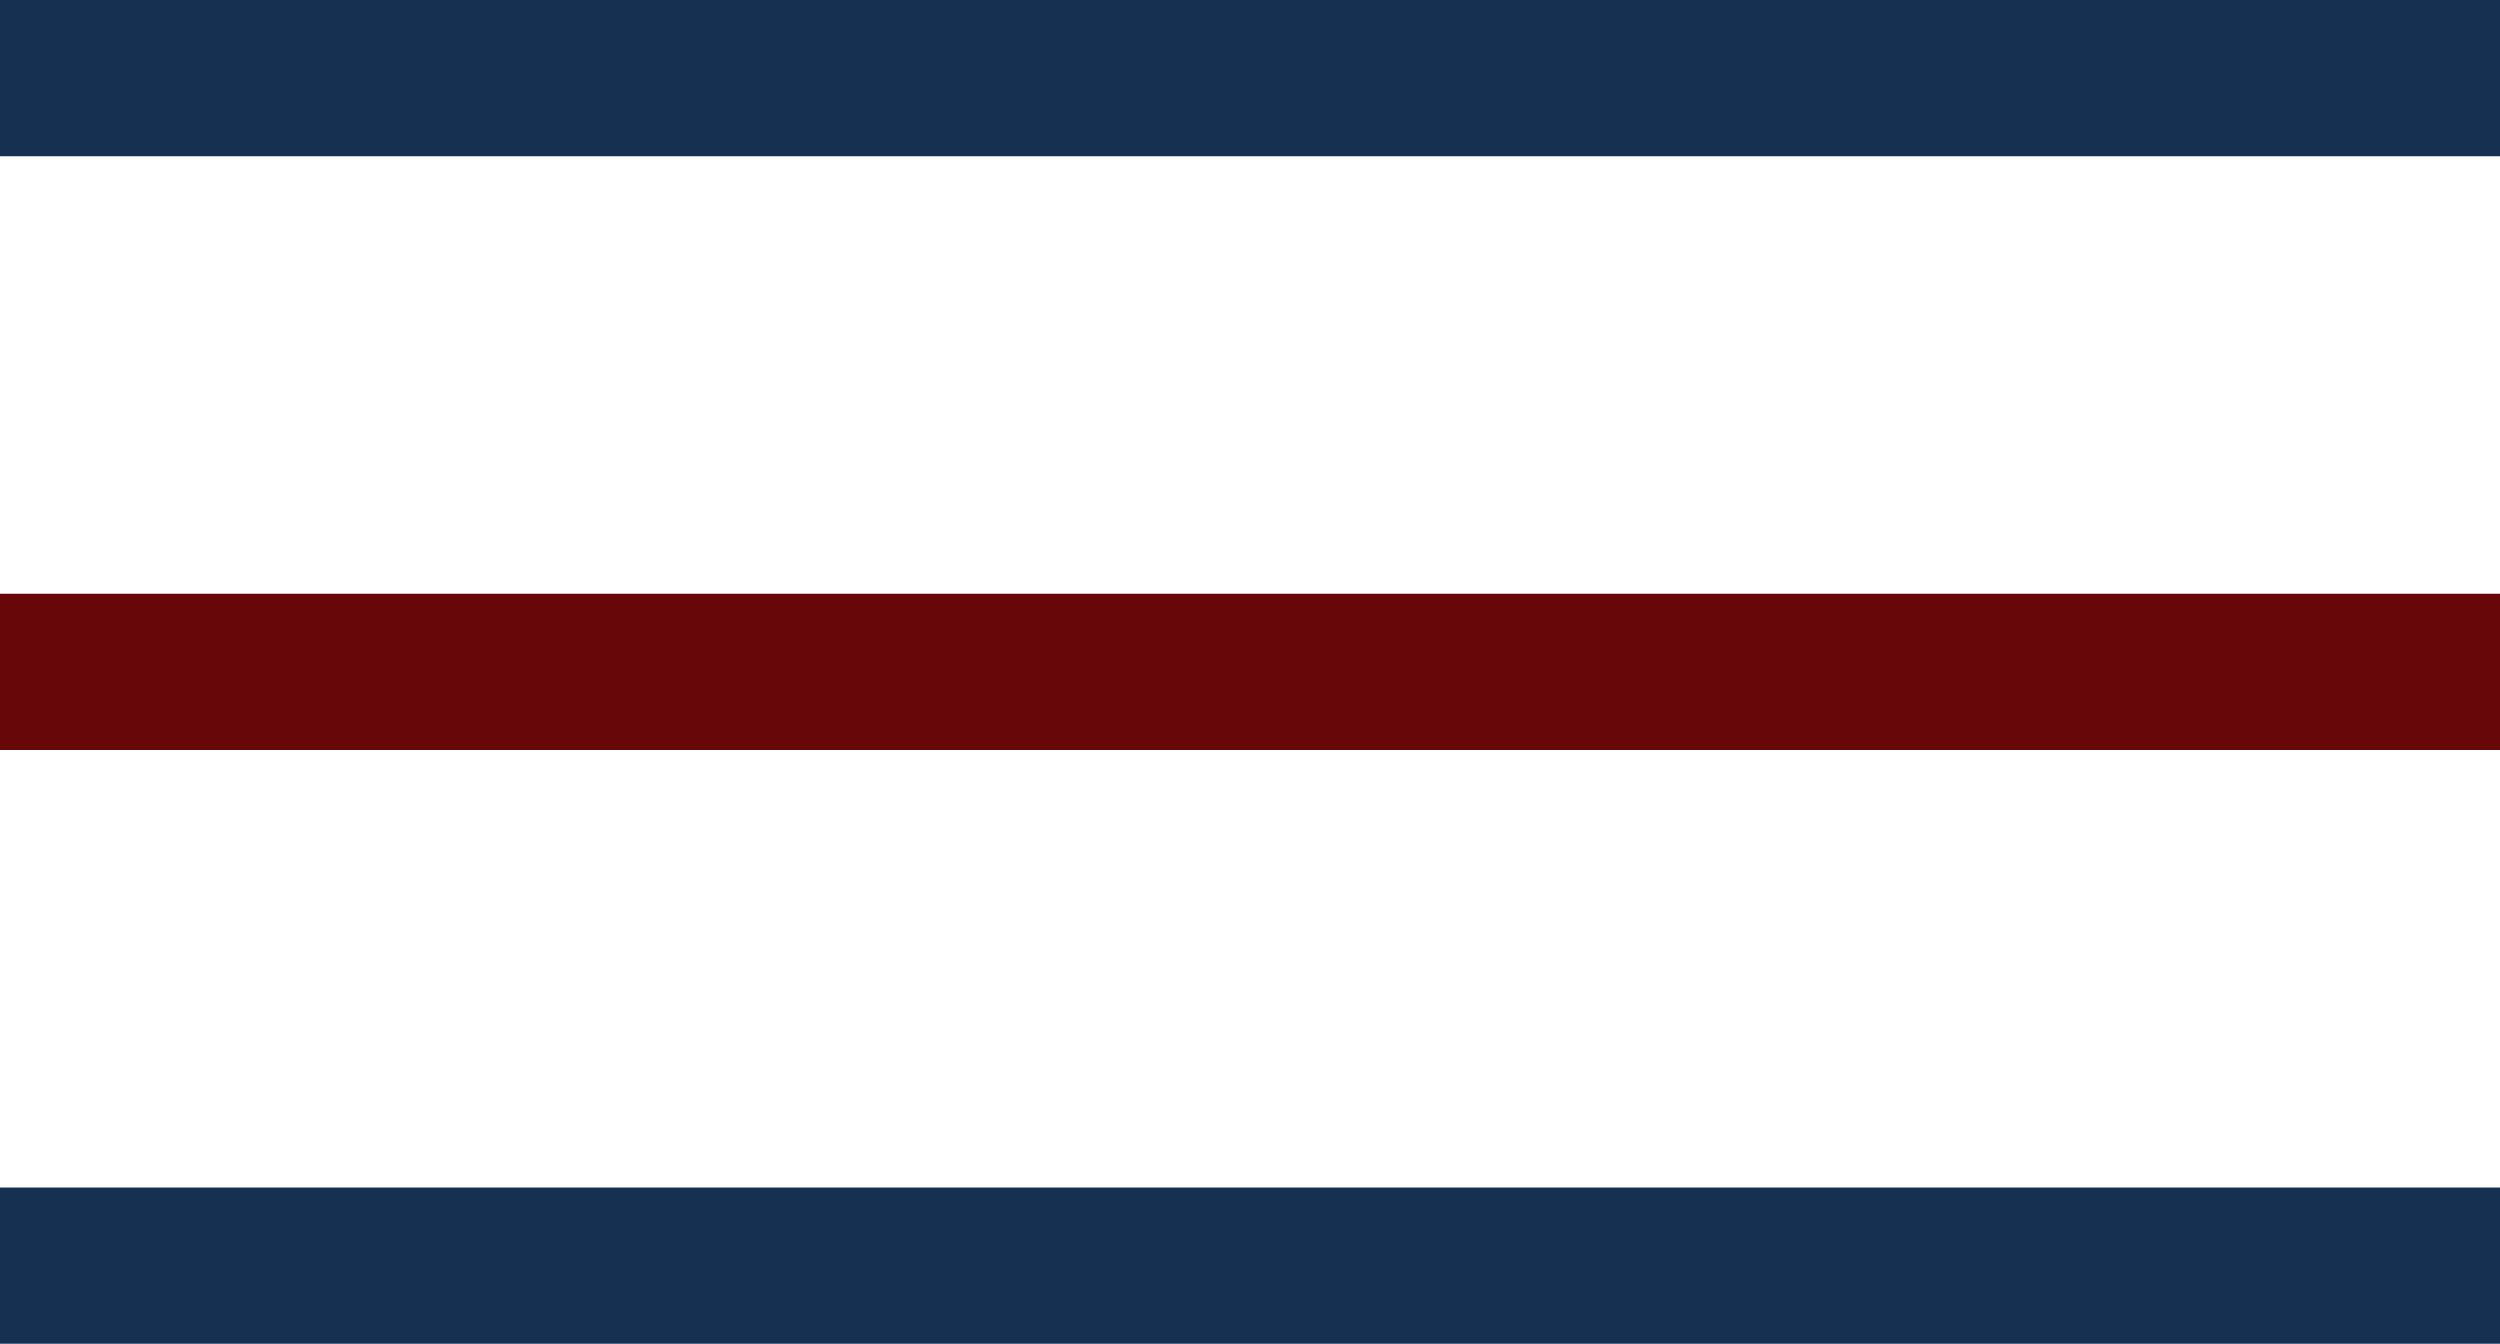
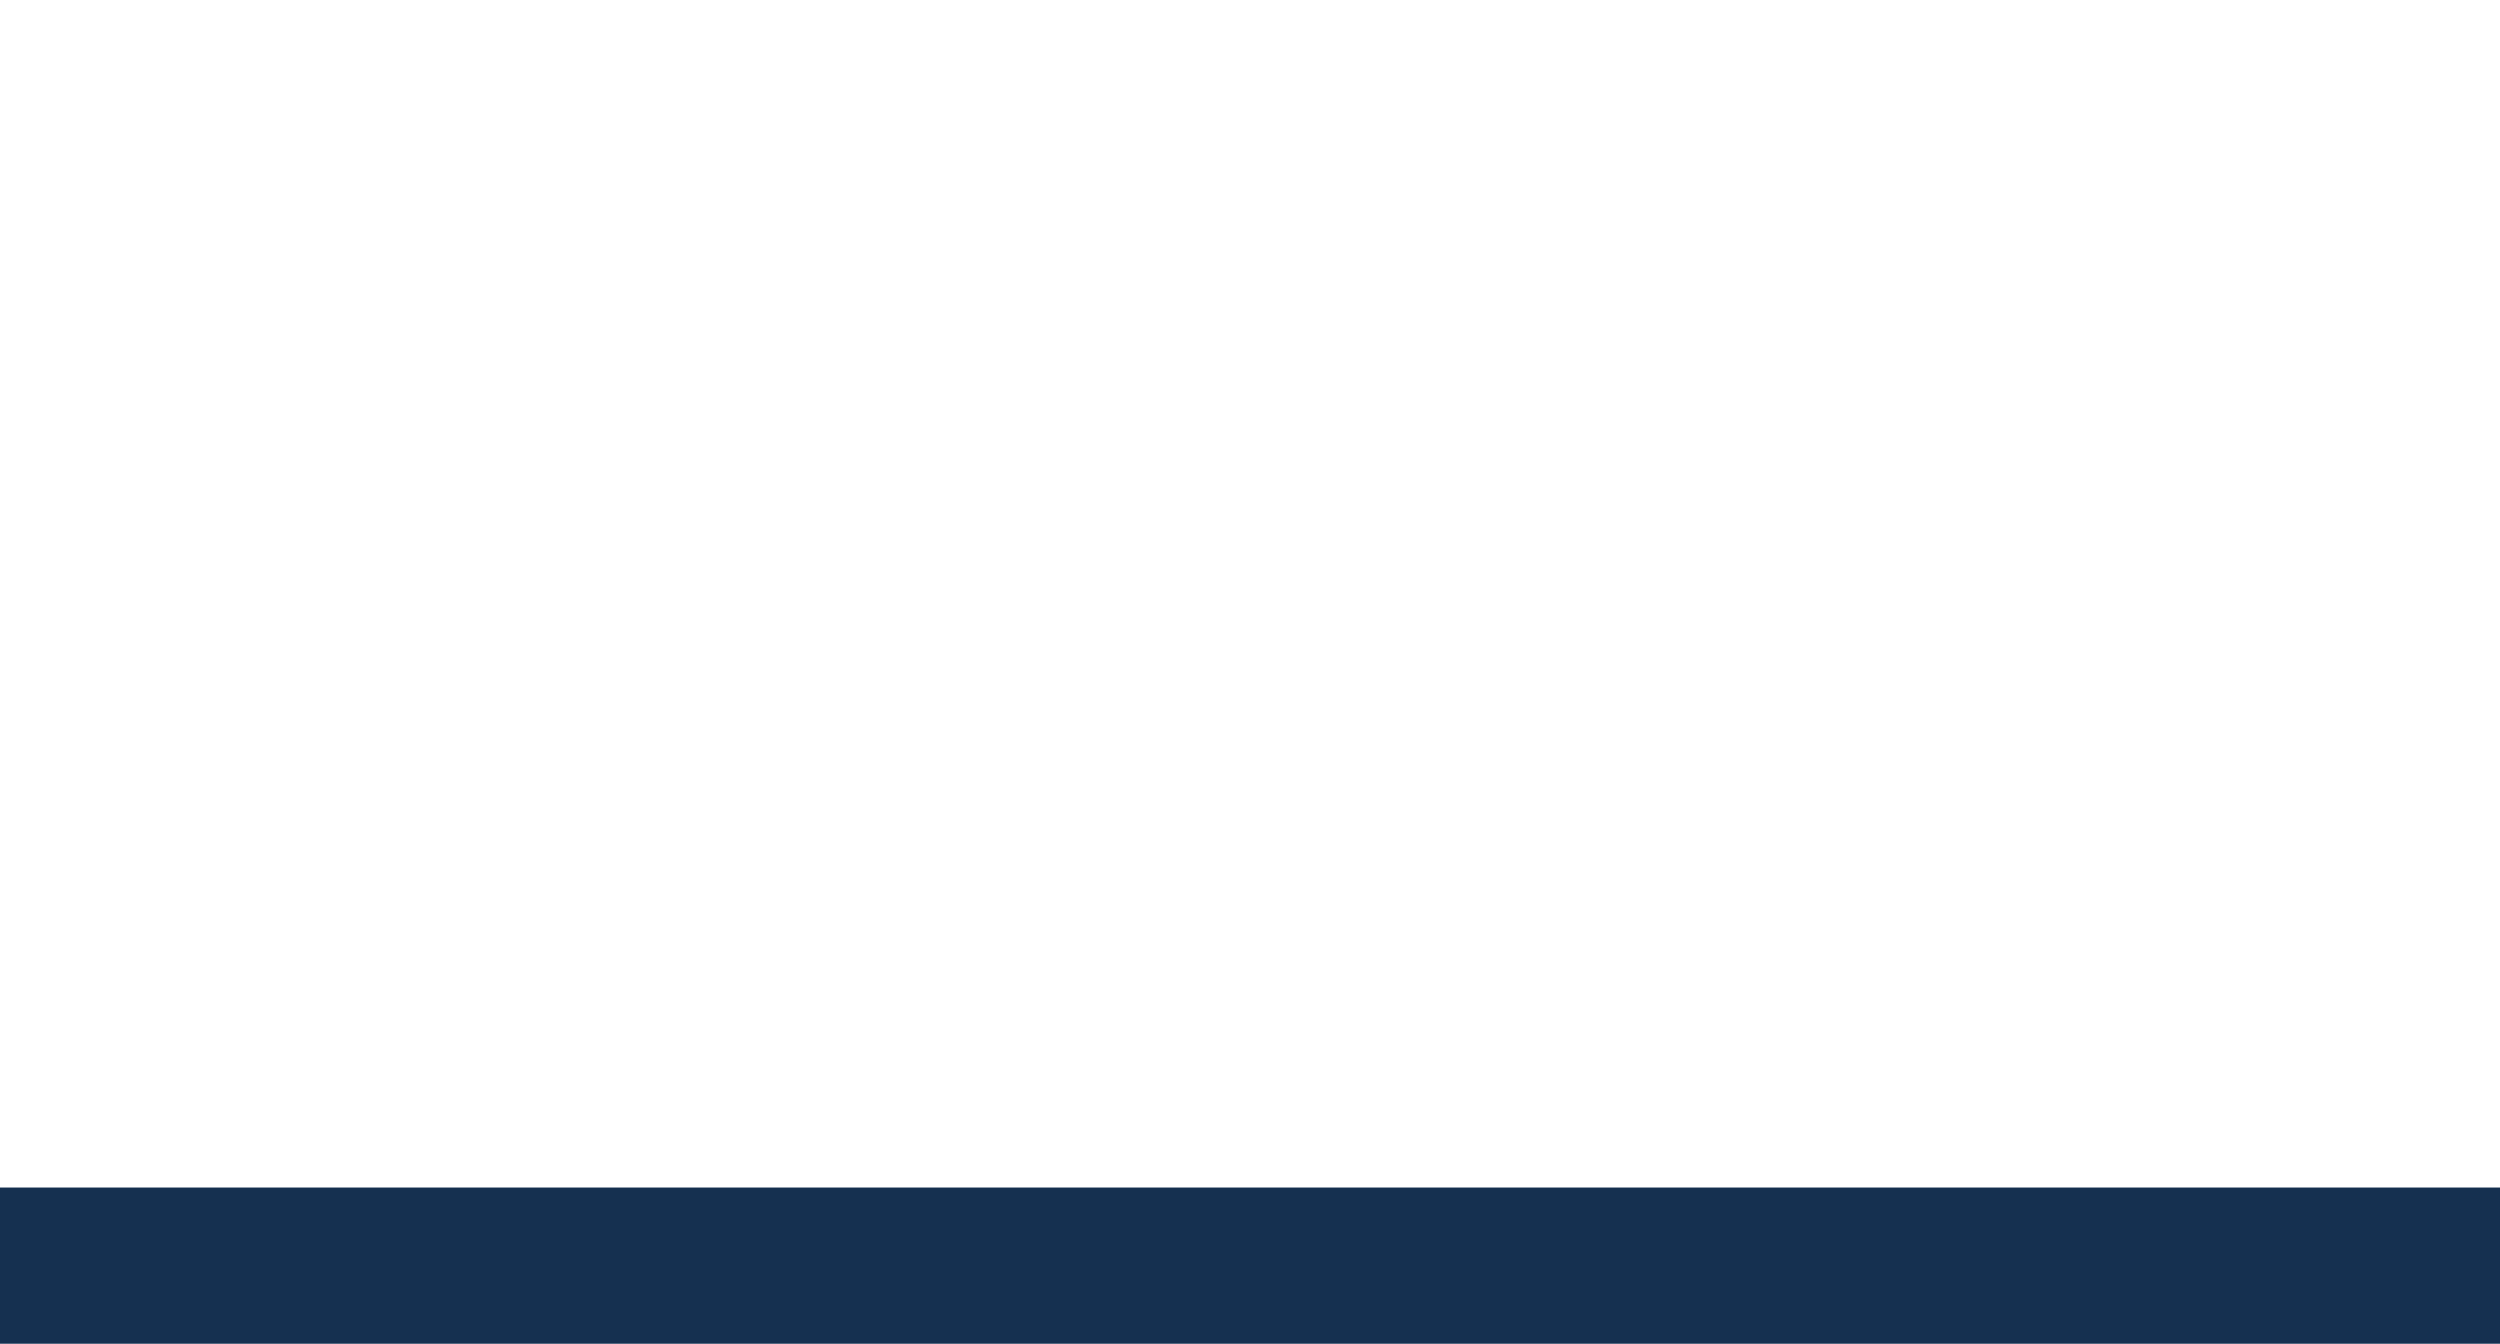
<svg xmlns="http://www.w3.org/2000/svg" width="80" height="43" viewBox="0 0 80 43" fill="none">
-   <rect width="80" height="5" fill="#153050" />
-   <rect y="19" width="80" height="5" fill="#660709" />
  <rect y="38" width="80" height="5" fill="#153050" />
</svg>